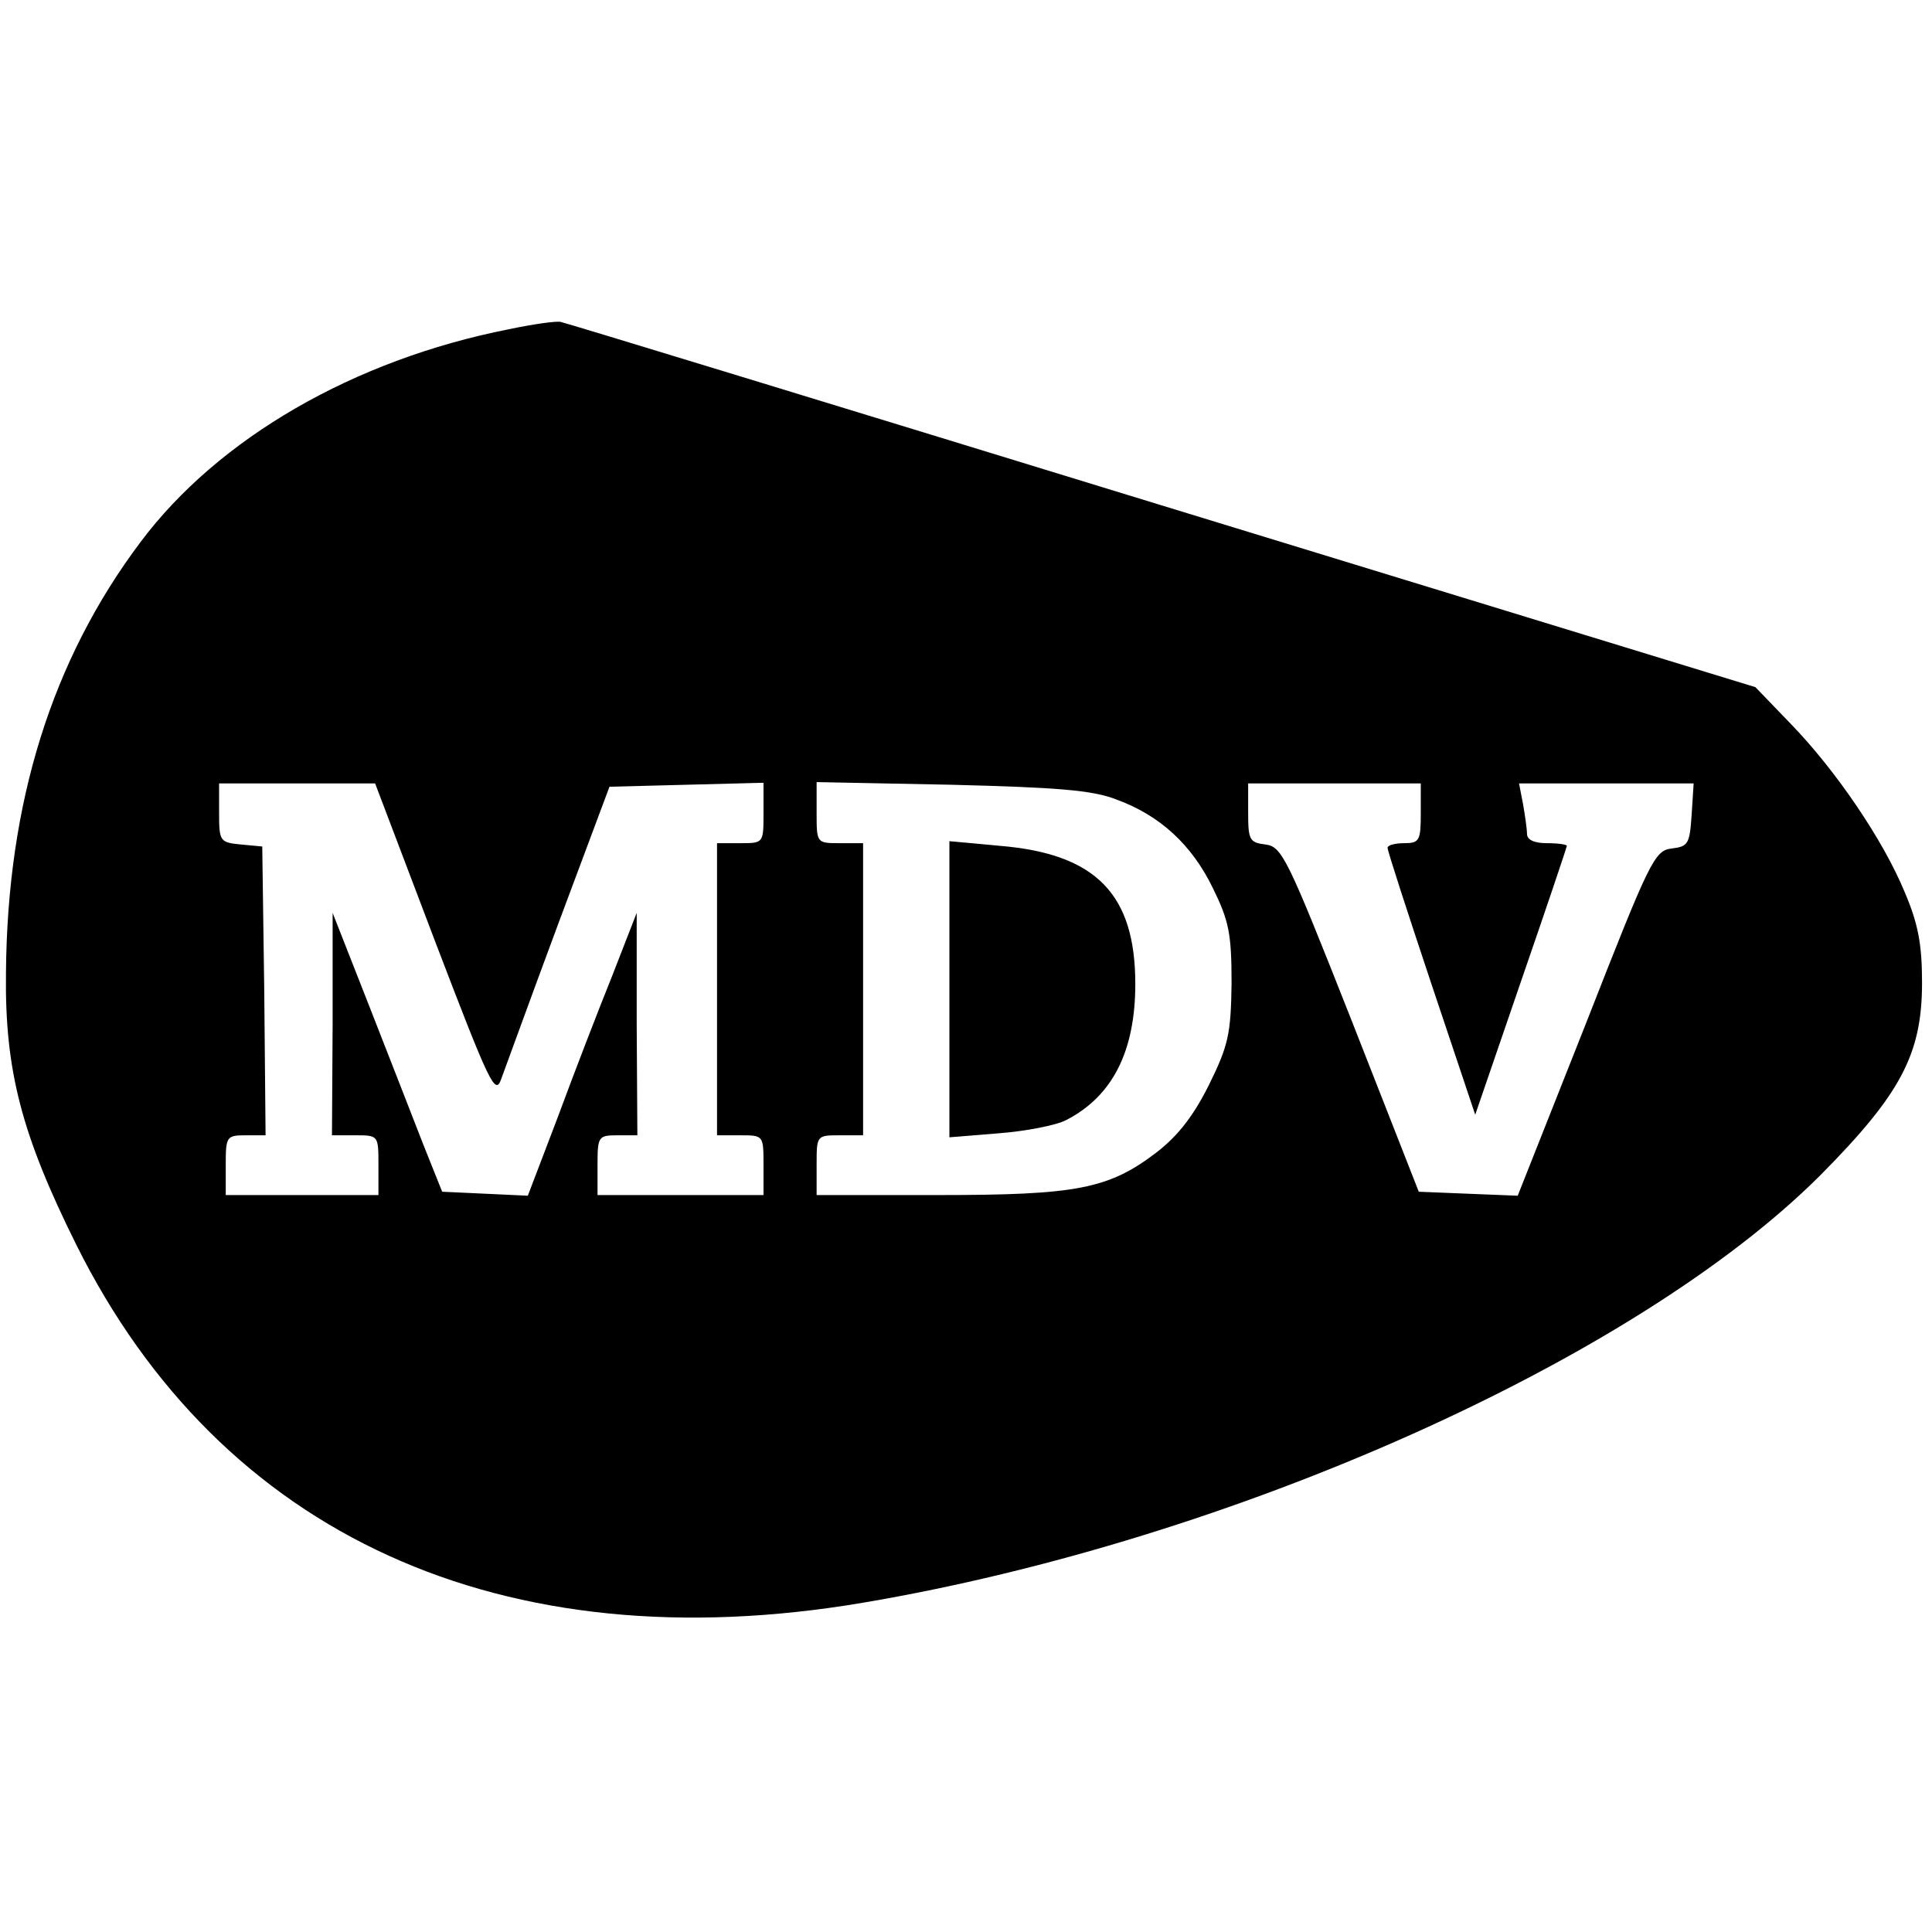
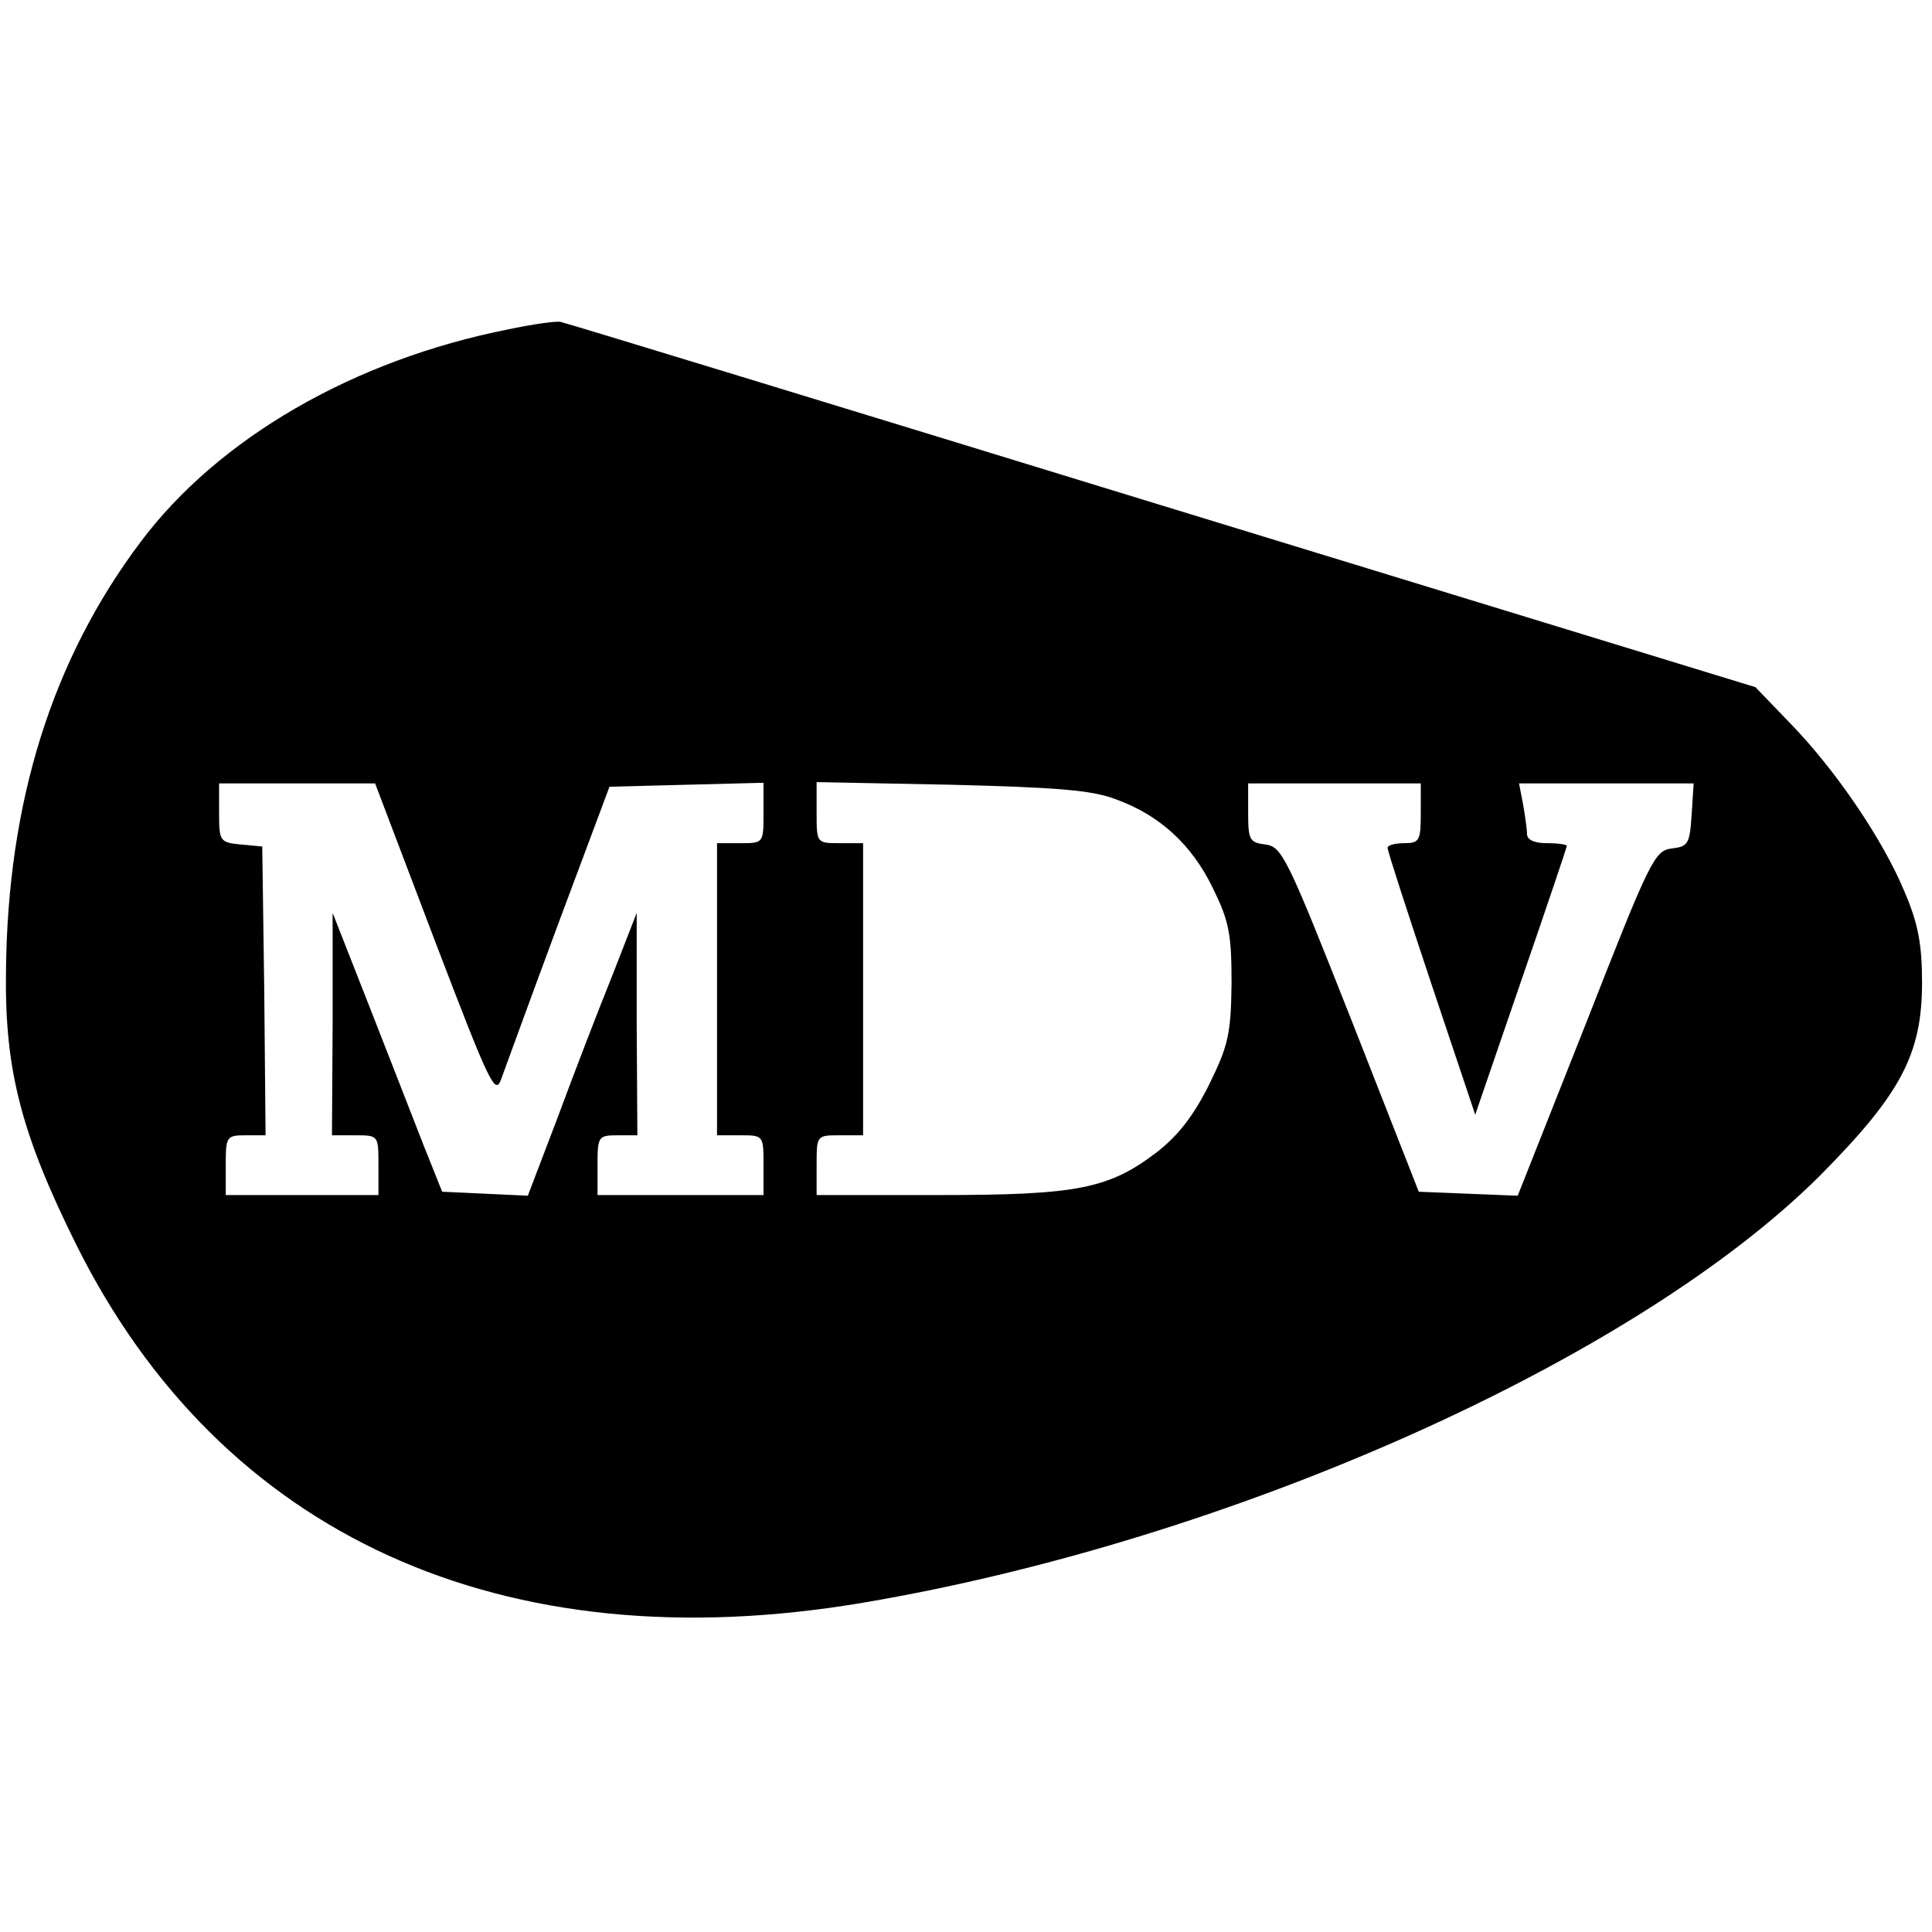
<svg xmlns="http://www.w3.org/2000/svg" version="1.0" width="291pt" height="291pt" viewBox="0 0 291 291" preserveAspectRatio="xMidYMid meet">
  <g transform="translate(0,291) scale(0.1,-0.1)" fill="#000000" stroke="none">
    <path d="M766 2414 c-233 -46 -437 -164 -554 -320 -134 -178 -201 -393 -203 -649 -2 -148 24 -245 106 -410 218 -438 642 -631 1185 -539 556 94 1163 366 1441 643 122 123 154 183 154 291 0 58 -6 89 -26 136 -33 80 -105 185 -172 254 l-53 55 -895 274 c-492 151 -898 275 -904 276 -5 2 -41 -3 -79 -11z m-111 -921 c83 -217 91 -234 100 -208 6 16 44 121 86 234 l77 206 116 3 116 3 0 -46 c0 -45 0 -45 -35 -45 l-35 0 0 -220 0 -220 35 0 c35 0 35 0 35 -45 l0 -45 -125 0 -125 0 0 45 c0 43 1 45 30 45 l30 0 -1 168 0 167 -37 -95 c-21 -52 -58 -148 -82 -213 l-45 -118 -64 3 -65 3 -28 70 c-15 39 -52 133 -82 210 l-55 140 0 -167 -1 -168 35 0 c35 0 35 0 35 -45 l0 -45 -115 0 -115 0 0 45 c0 43 1 45 30 45 l30 0 -2 218 -3 217 -32 3 c-32 3 -33 5 -33 48 l0 44 118 0 117 0 90 -237z m1026 213 c66 -24 114 -68 146 -134 24 -49 28 -68 28 -143 -1 -77 -5 -94 -34 -153 -23 -46 -46 -76 -78 -101 -73 -56 -121 -65 -330 -65 l-183 0 0 45 c0 45 0 45 35 45 l35 0 0 220 0 220 -35 0 c-35 0 -35 0 -35 46 l0 46 203 -4 c158 -4 212 -8 248 -22z m459 -21 c0 -41 -2 -45 -25 -45 -14 0 -25 -3 -25 -7 0 -5 30 -97 66 -205 l66 -197 69 201 c38 110 69 202 69 204 0 2 -13 4 -30 4 -19 0 -30 5 -30 14 0 7 -3 28 -6 45 l-6 31 131 0 132 0 -3 -47 c-3 -44 -5 -48 -30 -51 -26 -3 -33 -18 -129 -263 l-103 -260 -75 3 -74 3 -102 260 c-96 243 -104 260 -129 263 -24 3 -26 7 -26 48 l0 44 130 0 130 0 0 -45z" />
-     <path d="M1430 1420 l0 -223 74 6 c40 3 87 12 102 20 70 36 104 104 104 205 0 135 -59 196 -204 208 l-76 7 0 -223z" />
  </g>
</svg>